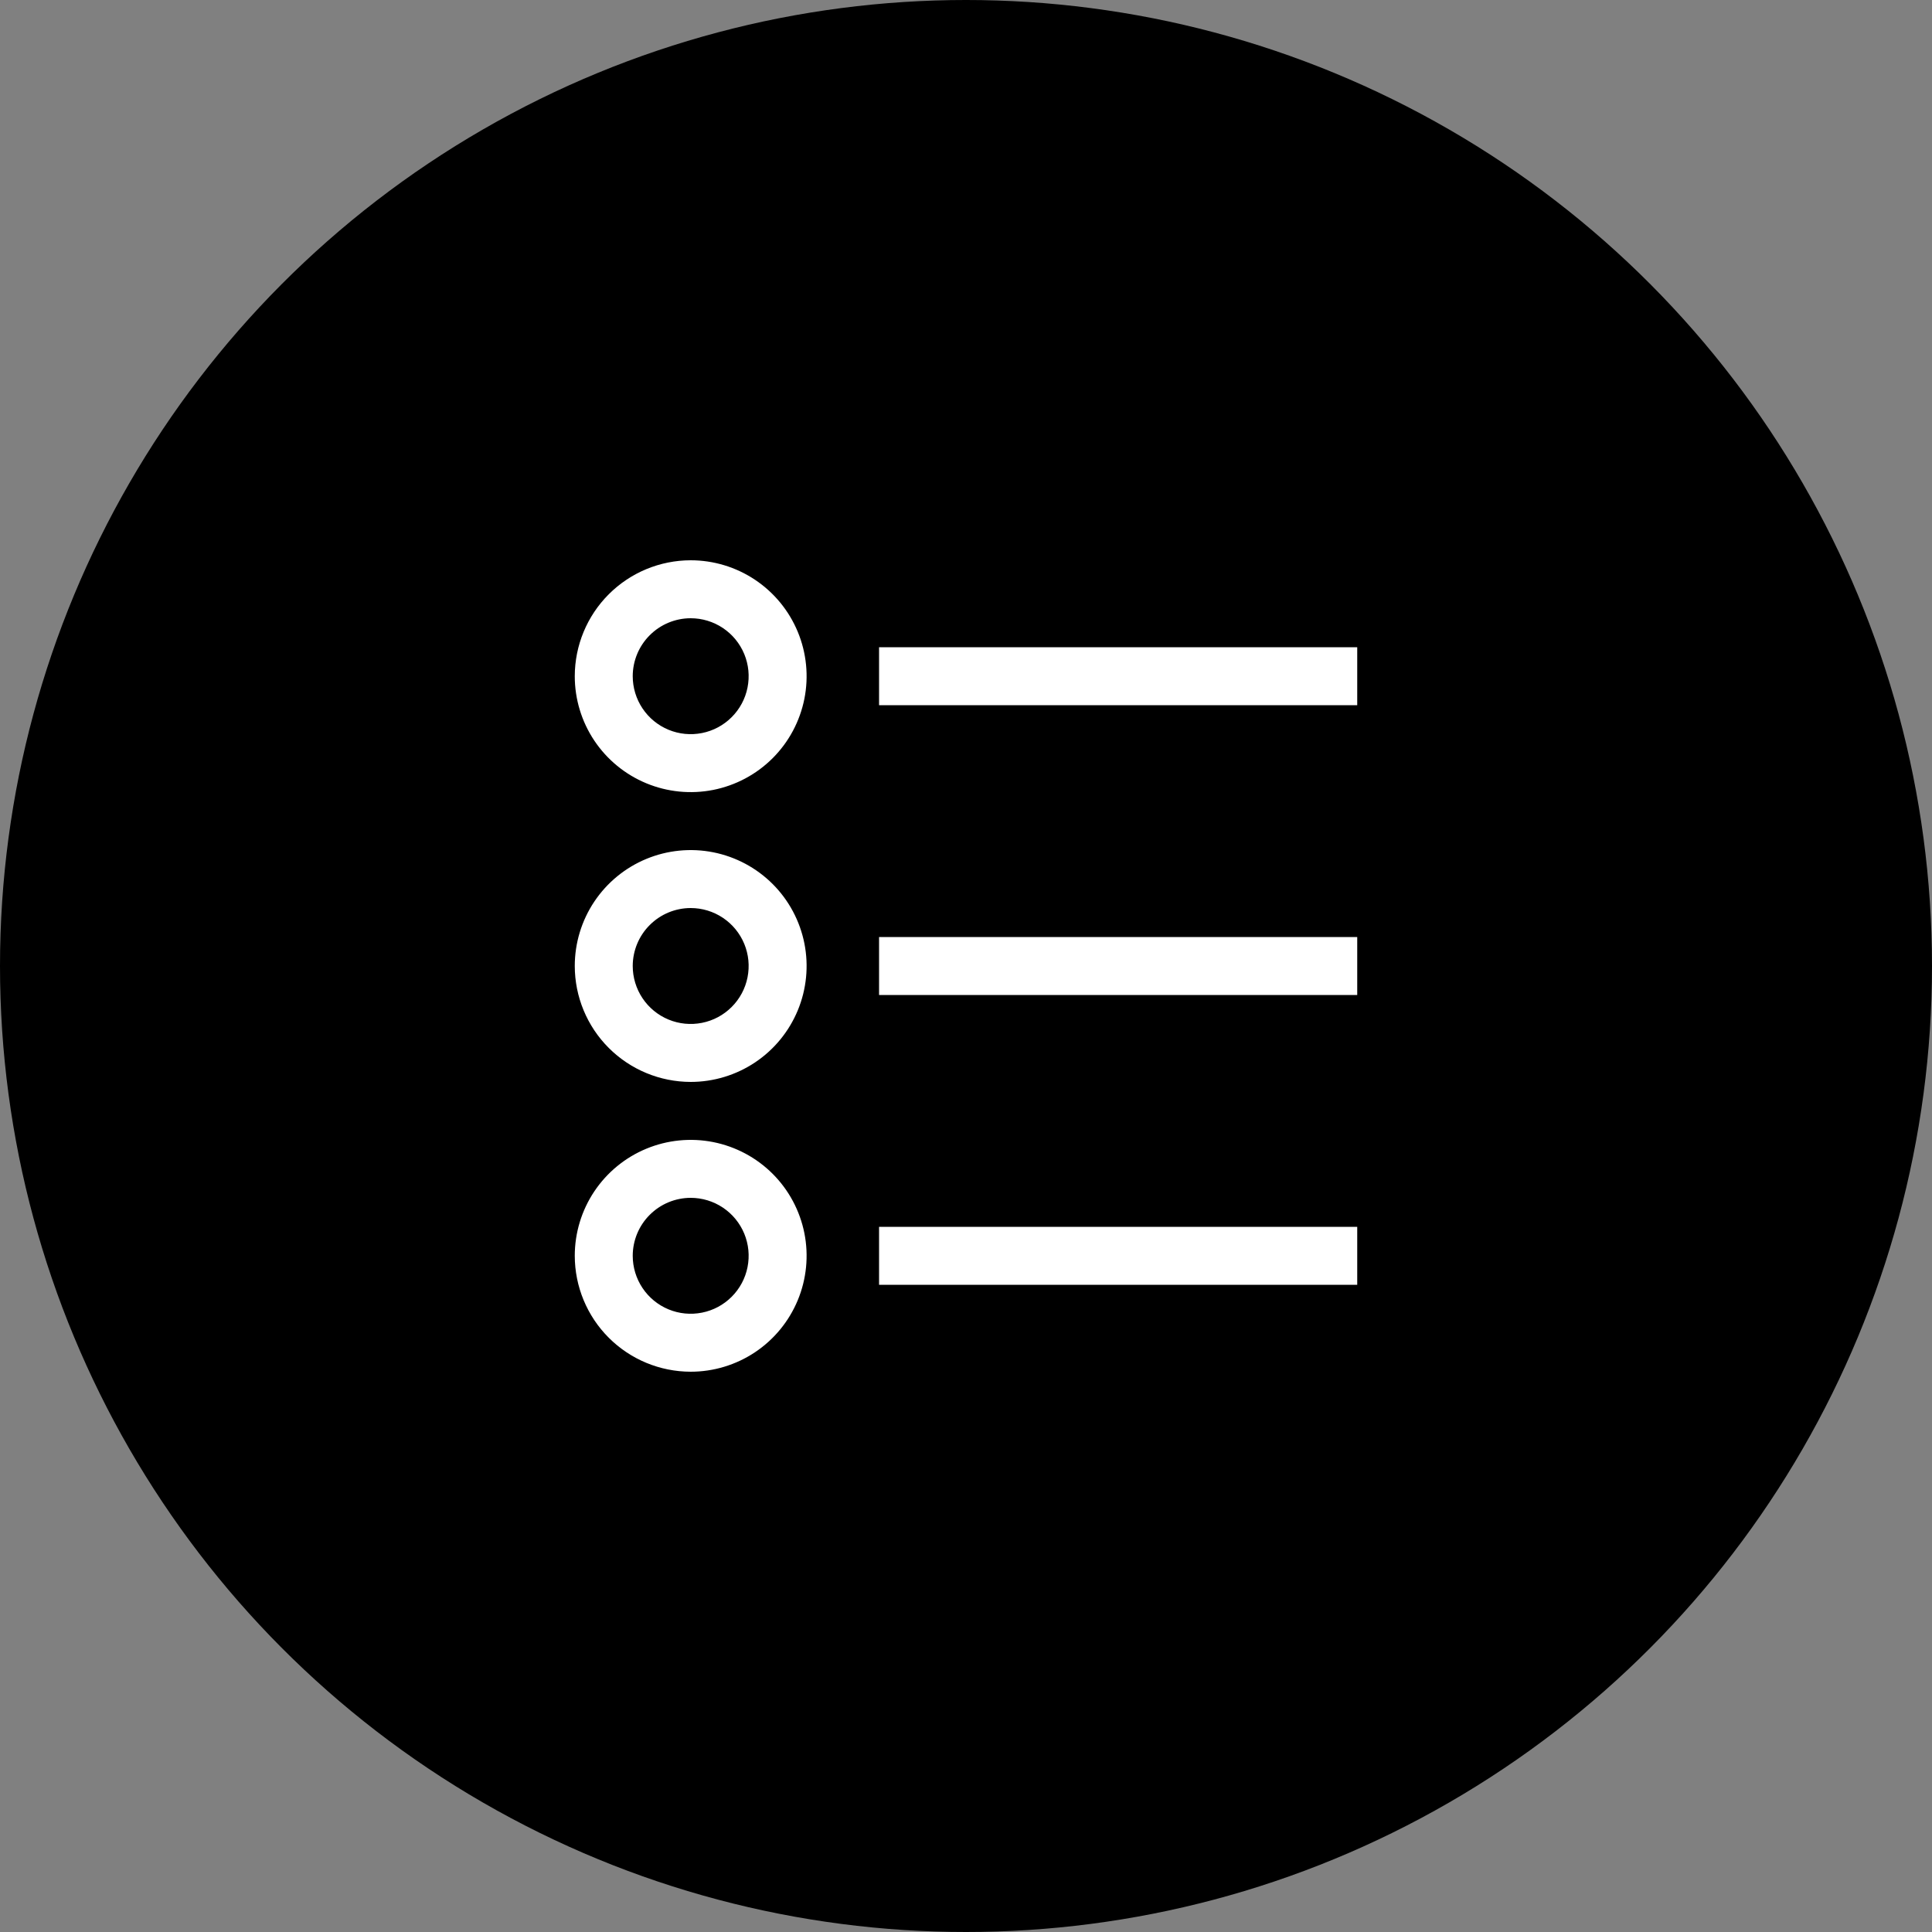
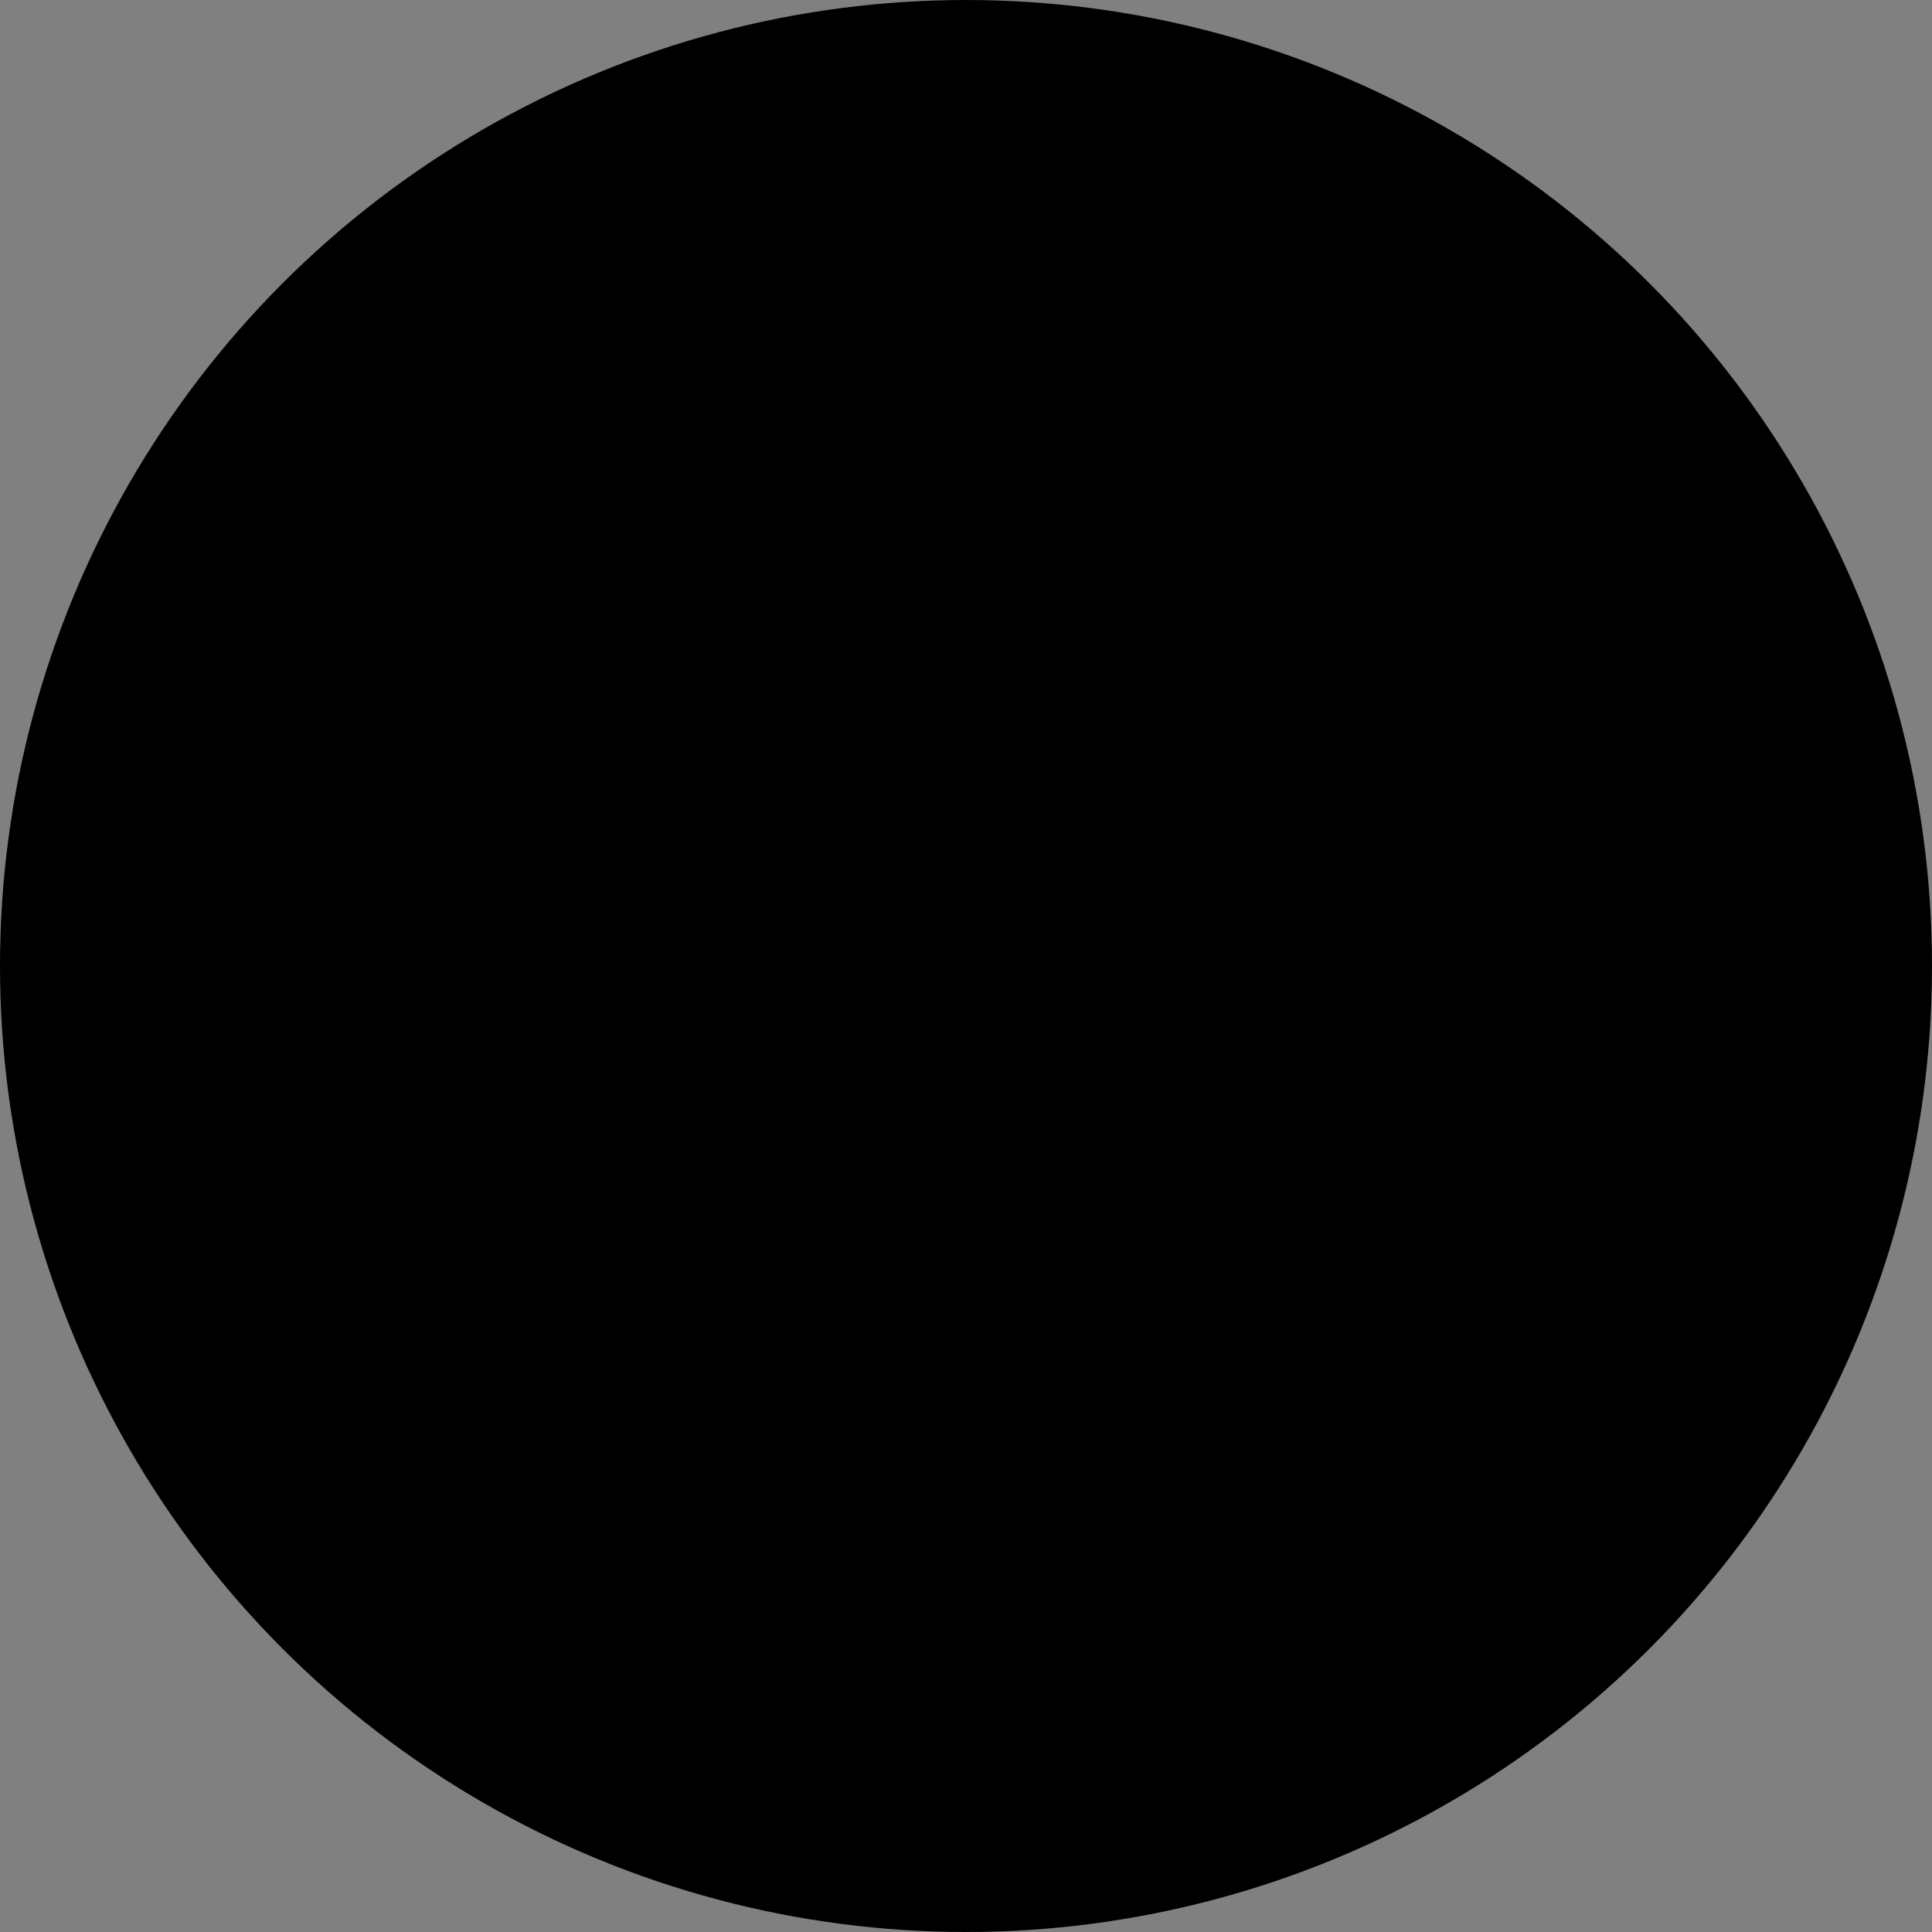
<svg xmlns="http://www.w3.org/2000/svg" width="100" height="100" viewBox="0 0 100 100" fill="none">
  <rect x="0" y="0" width="100" height="100" fill="#808080" stroke="none" />
  <circle cx="50" cy="50" r="50" fill="black" />
-   <path d="M45.5 33.5H70.25V36.5H45.5V33.5ZM29.75 35C29.75 36.187 30.102 37.347 30.761 38.333C31.421 39.32 32.358 40.089 33.454 40.543C34.55 40.997 35.757 41.116 36.92 40.885C38.084 40.653 39.154 40.082 39.993 39.243C40.832 38.404 41.403 37.334 41.635 36.17C41.866 35.007 41.747 33.8 41.293 32.704C40.839 31.608 40.07 30.671 39.083 30.011C38.097 29.352 36.937 29 35.75 29C34.159 29.002 32.634 29.634 31.509 30.759C30.384 31.884 29.752 33.409 29.75 35ZM35.75 32C36.343 32 36.923 32.176 37.417 32.506C37.91 32.835 38.295 33.304 38.522 33.852C38.749 34.4 38.808 35.003 38.692 35.585C38.577 36.167 38.291 36.702 37.871 37.121C37.452 37.541 36.917 37.827 36.335 37.942C35.753 38.058 35.15 37.999 34.602 37.772C34.054 37.545 33.585 37.16 33.256 36.667C32.926 36.173 32.75 35.593 32.75 35C32.751 34.205 33.067 33.442 33.63 32.88C34.192 32.317 34.955 32.001 35.75 32ZM45.5 48.5H70.25V51.5H45.5V48.5ZM35.75 56C36.937 56 38.097 55.648 39.083 54.989C40.07 54.33 40.839 53.392 41.293 52.296C41.747 51.2 41.866 49.993 41.635 48.83C41.403 47.666 40.832 46.596 39.993 45.757C39.154 44.918 38.084 44.347 36.92 44.115C35.757 43.884 34.55 44.003 33.454 44.457C32.358 44.911 31.421 45.68 30.761 46.667C30.102 47.653 29.75 48.813 29.75 50C29.752 51.591 30.384 53.116 31.509 54.241C32.634 55.366 34.159 55.998 35.75 56ZM35.75 47C36.343 47 36.923 47.176 37.417 47.506C37.91 47.835 38.295 48.304 38.522 48.852C38.749 49.4 38.808 50.003 38.692 50.585C38.577 51.167 38.291 51.702 37.871 52.121C37.452 52.541 36.917 52.827 36.335 52.942C35.753 53.058 35.15 52.999 34.602 52.772C34.054 52.545 33.585 52.16 33.256 51.667C32.926 51.173 32.75 50.593 32.75 50C32.751 49.205 33.067 48.442 33.63 47.88C34.192 47.317 34.955 47.001 35.75 47ZM45.5 63.5H70.25V66.5H45.5V63.5ZM35.75 71C36.937 71 38.097 70.648 39.083 69.989C40.07 69.329 40.839 68.392 41.293 67.296C41.747 66.2 41.866 64.993 41.635 63.83C41.403 62.666 40.832 61.596 39.993 60.757C39.154 59.918 38.084 59.347 36.92 59.115C35.757 58.884 34.55 59.003 33.454 59.457C32.358 59.911 31.421 60.68 30.761 61.667C30.102 62.653 29.75 63.813 29.75 65C29.752 66.591 30.384 68.116 31.509 69.241C32.634 70.366 34.159 70.998 35.75 71ZM35.75 62C36.343 62 36.923 62.176 37.417 62.506C37.91 62.835 38.295 63.304 38.522 63.852C38.749 64.4 38.808 65.003 38.692 65.585C38.577 66.167 38.291 66.702 37.871 67.121C37.452 67.541 36.917 67.827 36.335 67.942C35.753 68.058 35.15 67.999 34.602 67.772C34.054 67.545 33.585 67.16 33.256 66.667C32.926 66.173 32.75 65.593 32.75 65C32.751 64.205 33.067 63.442 33.63 62.88C34.192 62.317 34.955 62.001 35.75 62Z" fill="white" />
</svg>